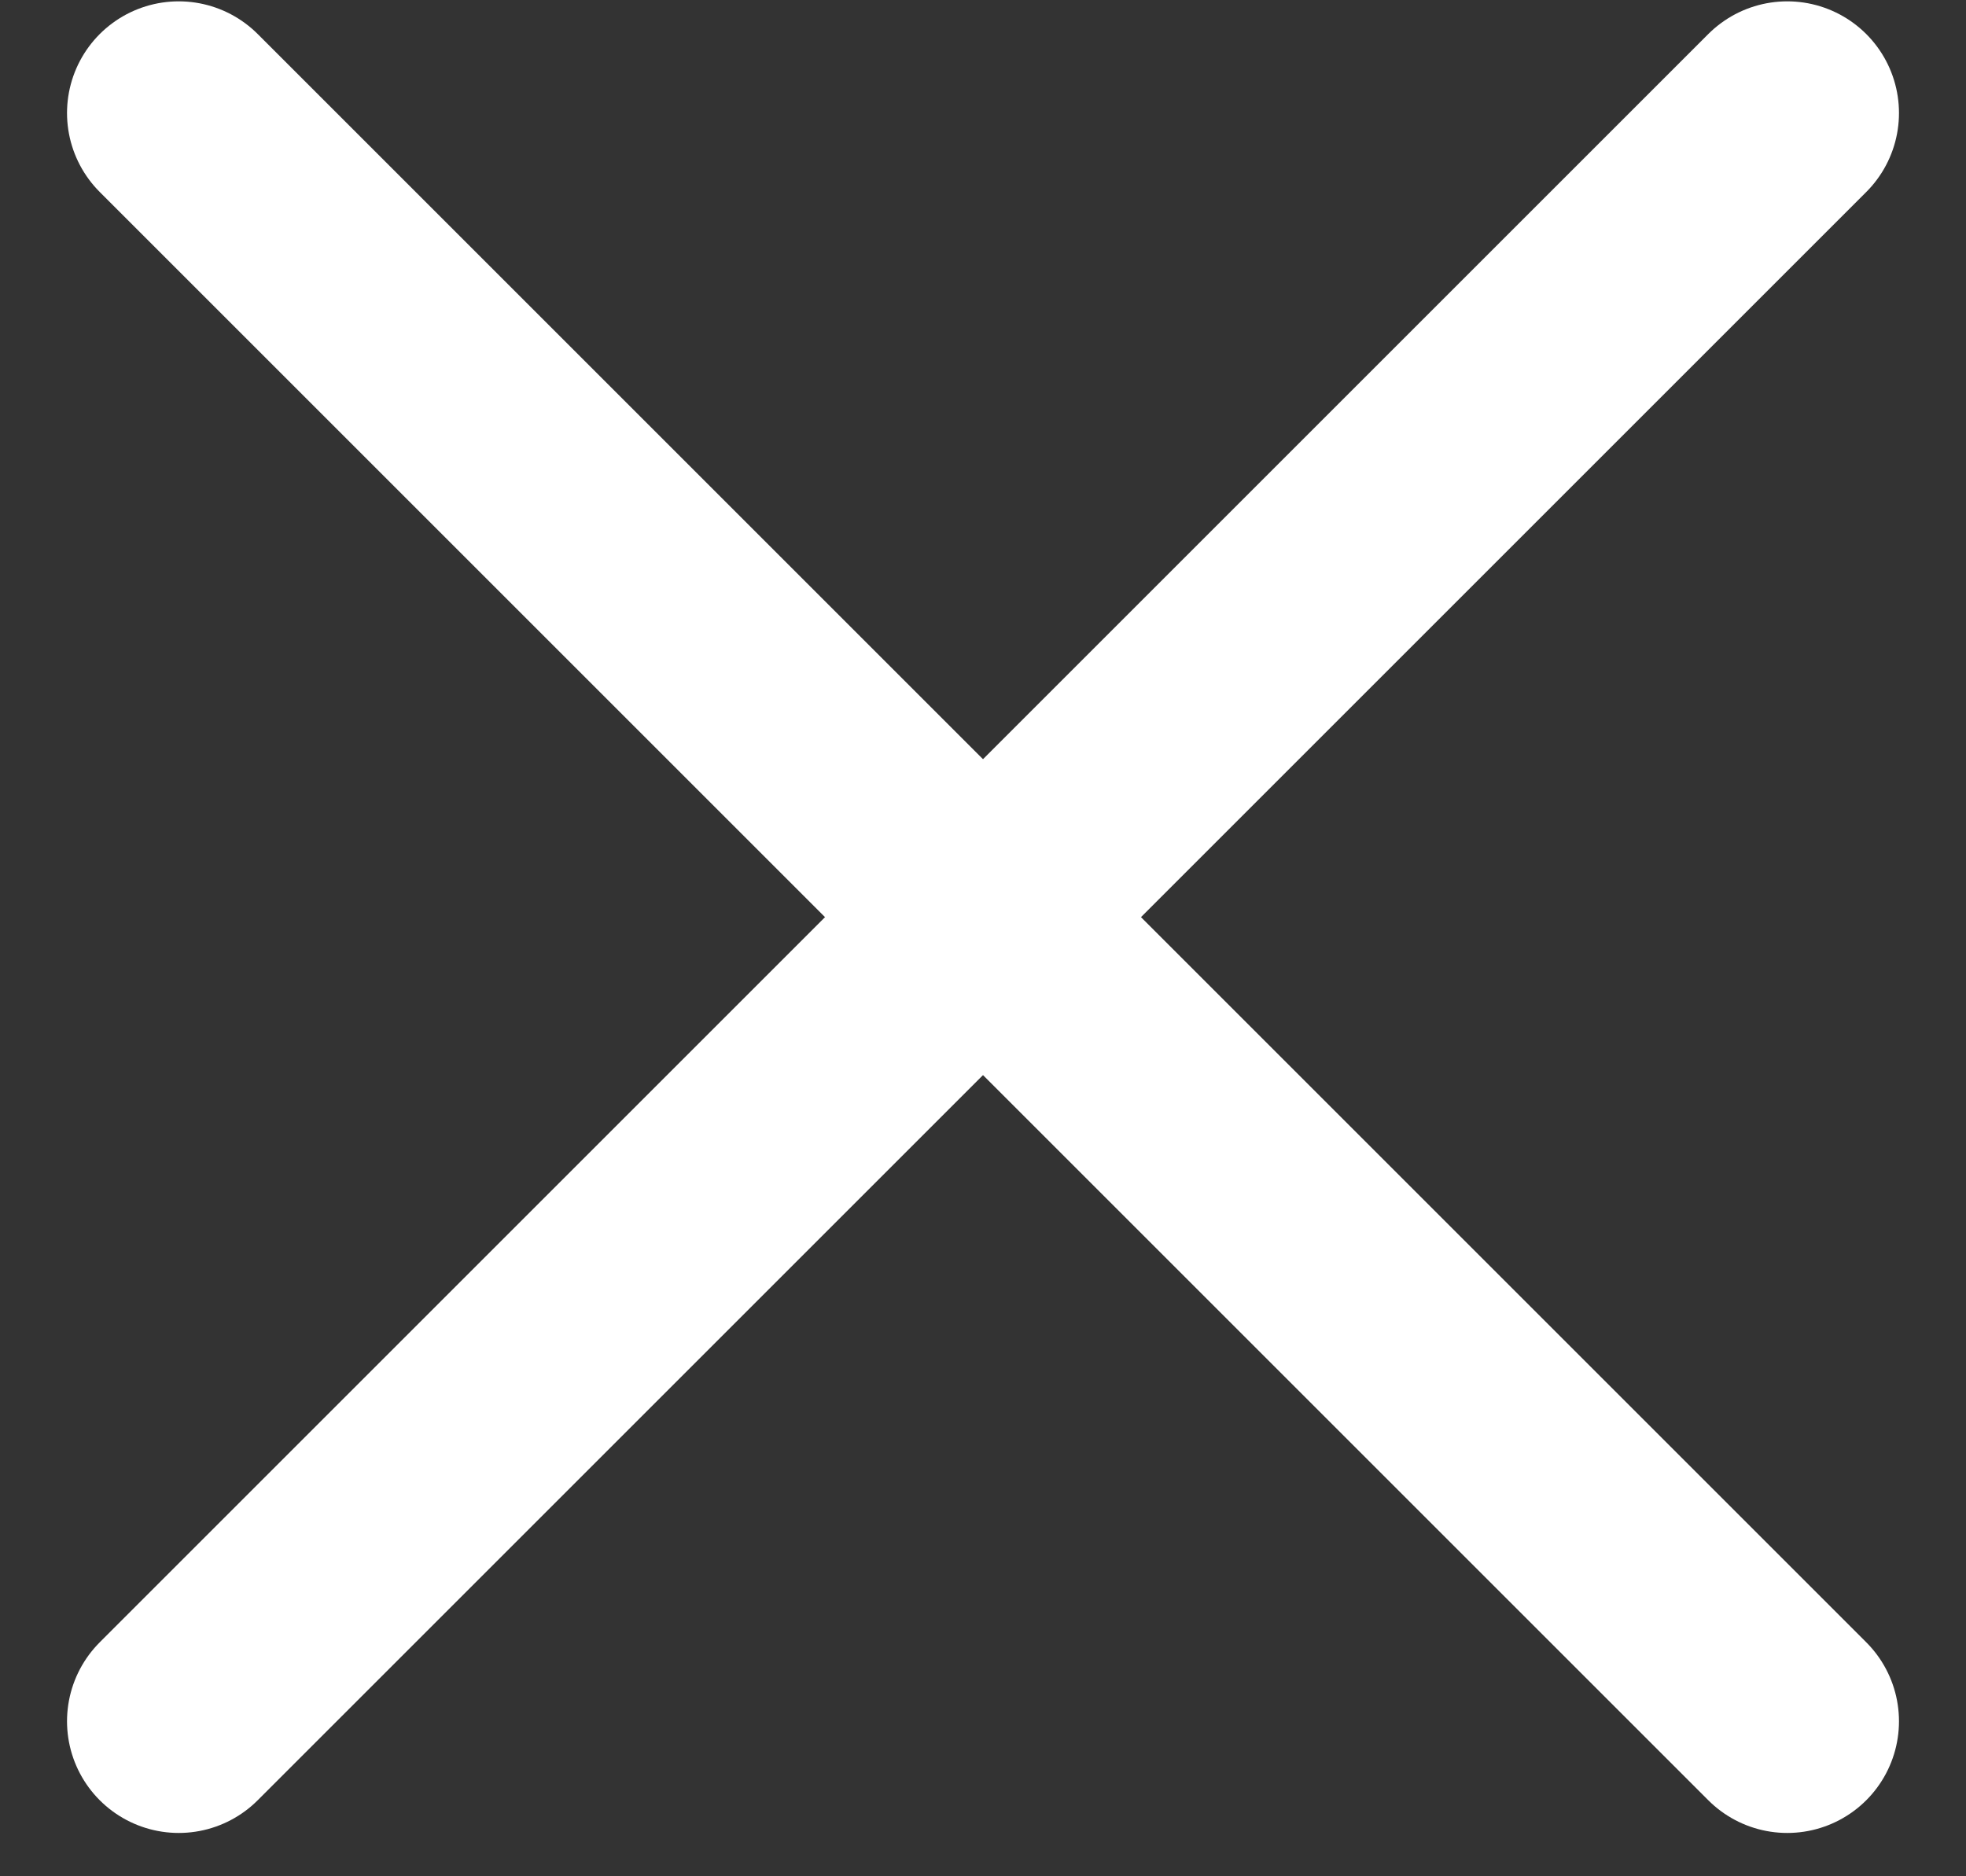
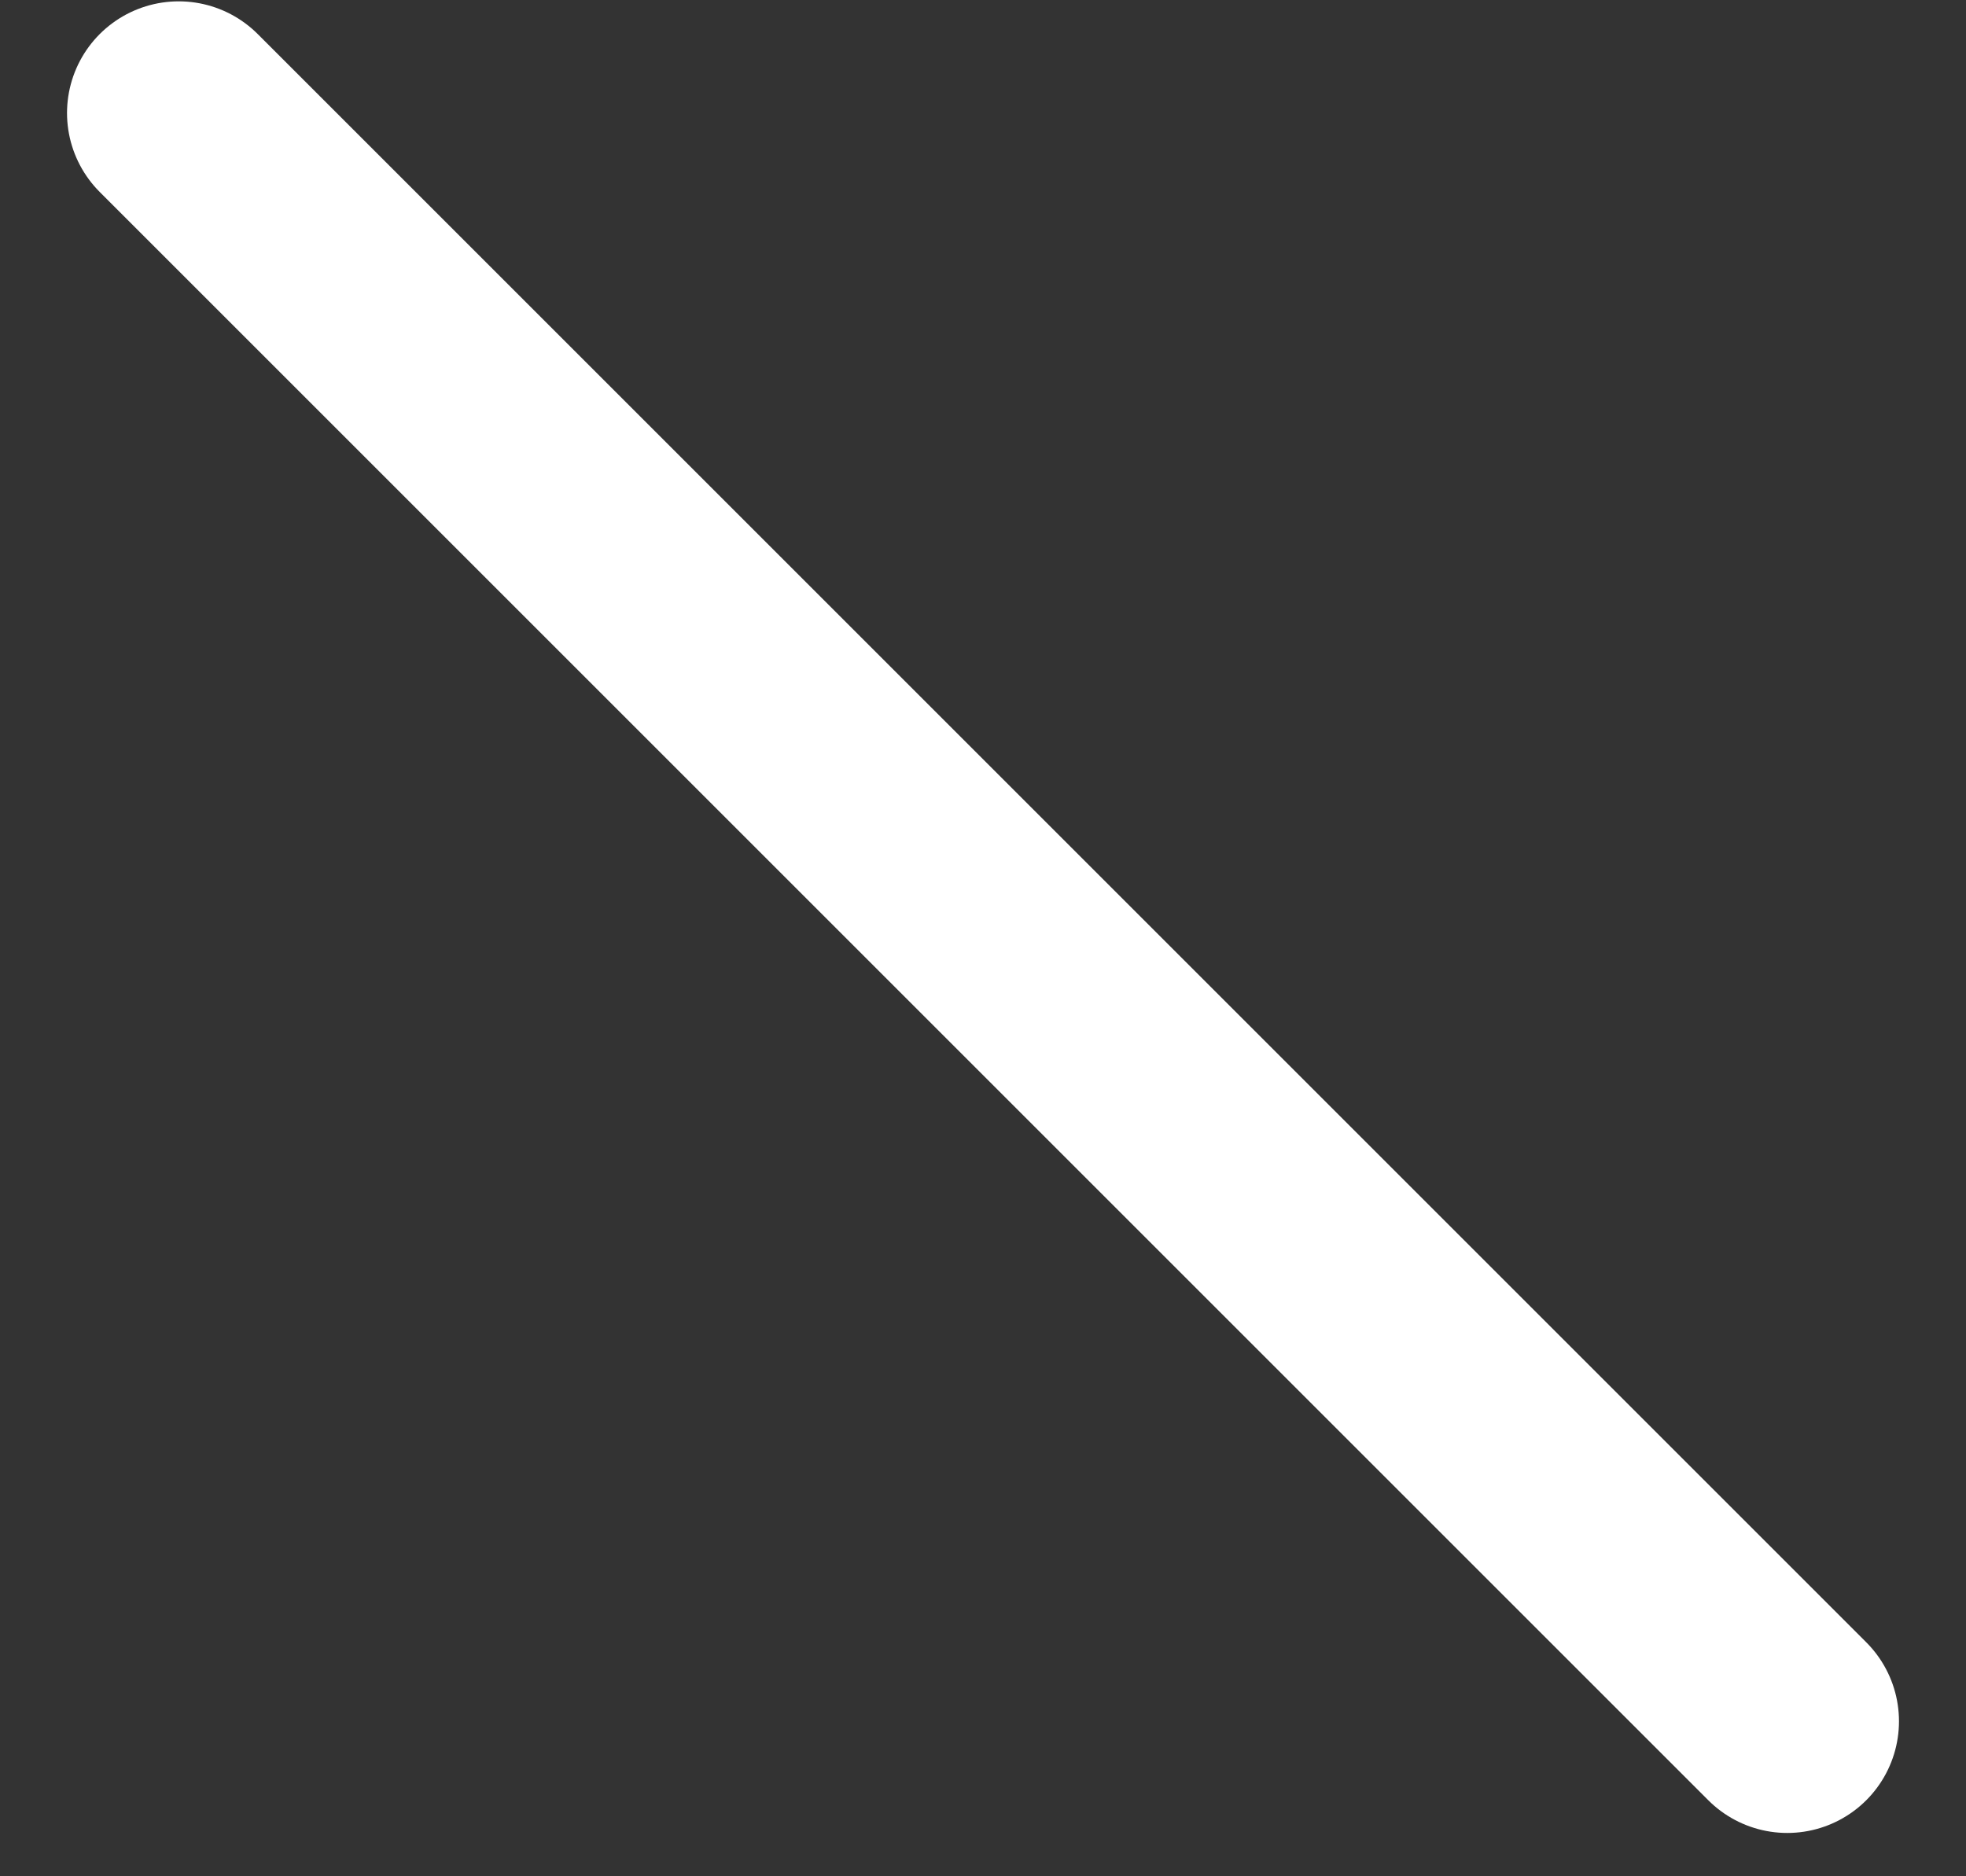
<svg xmlns="http://www.w3.org/2000/svg" width="22" height="21" viewBox="0 0 22 21" fill="none">
  <rect x="0" y="0" width="22" height="21" fill="#333333" stroke="none" />
-   <path d="M2 19.265L20 1.265" stroke="white" stroke-width="2.5" stroke-linecap="round" />
  <path d="M2 1.265L20 19.265" stroke="white" stroke-width="2.5" stroke-linecap="round" />
</svg>